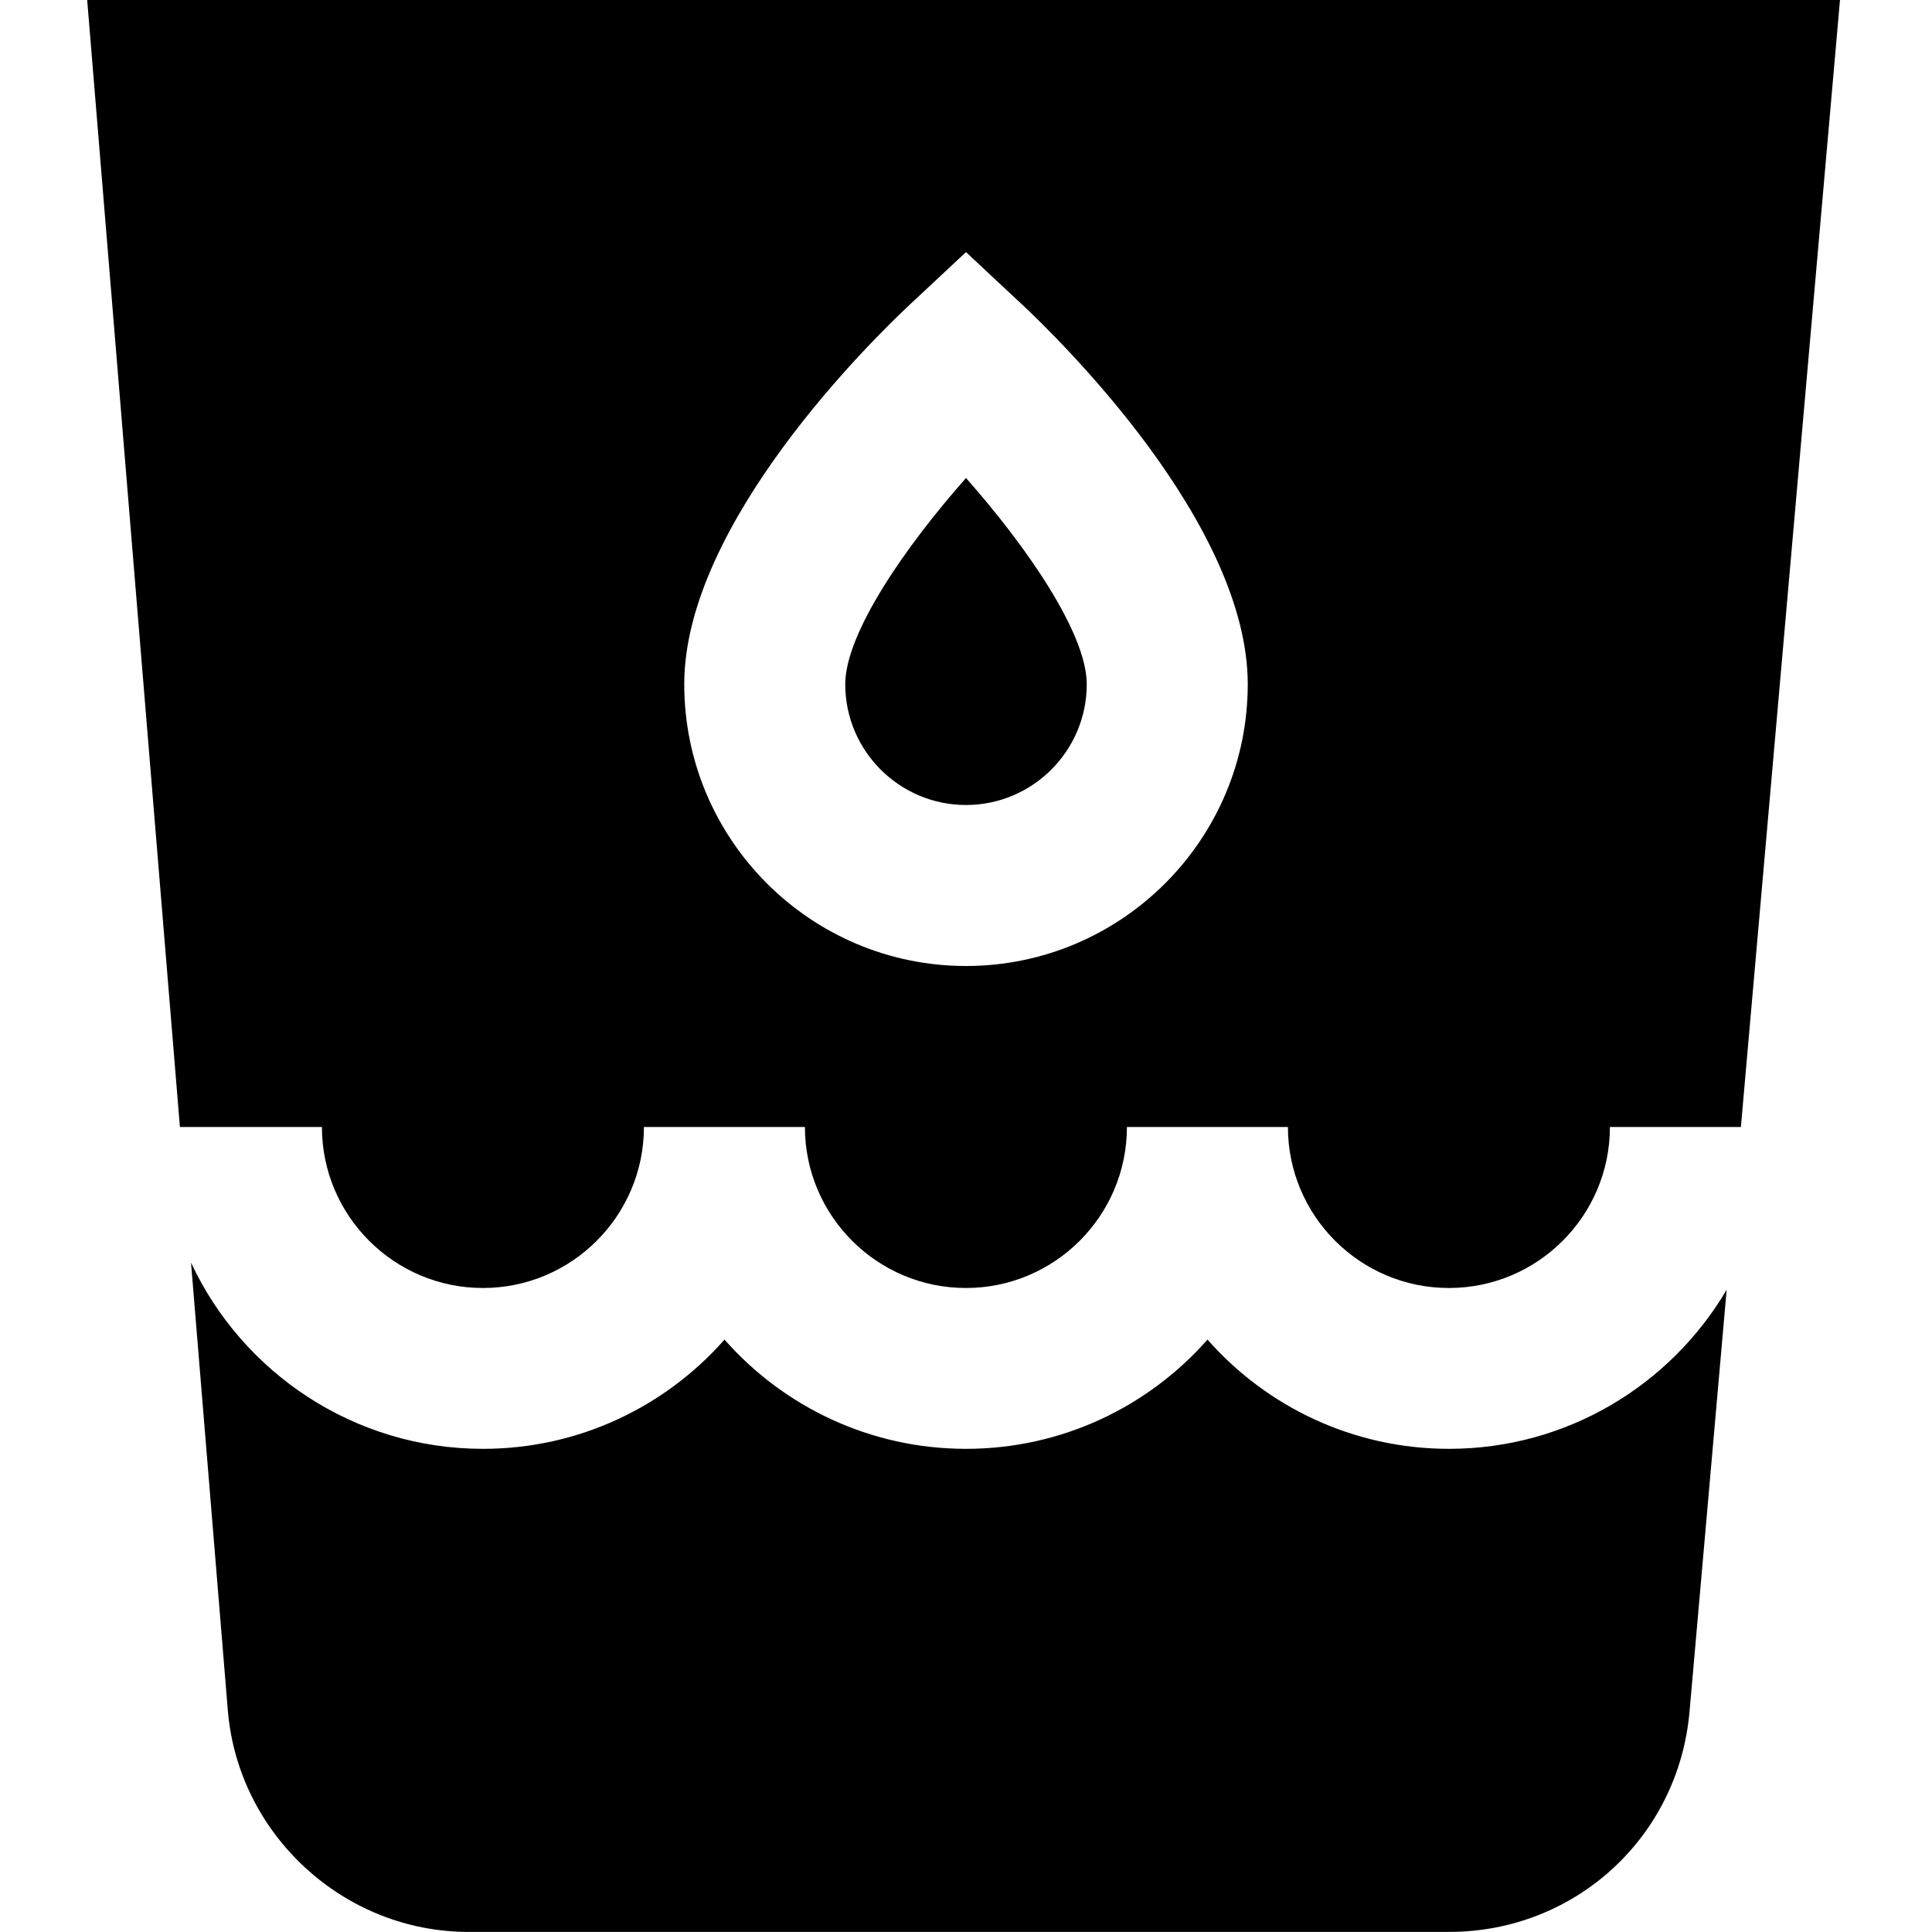
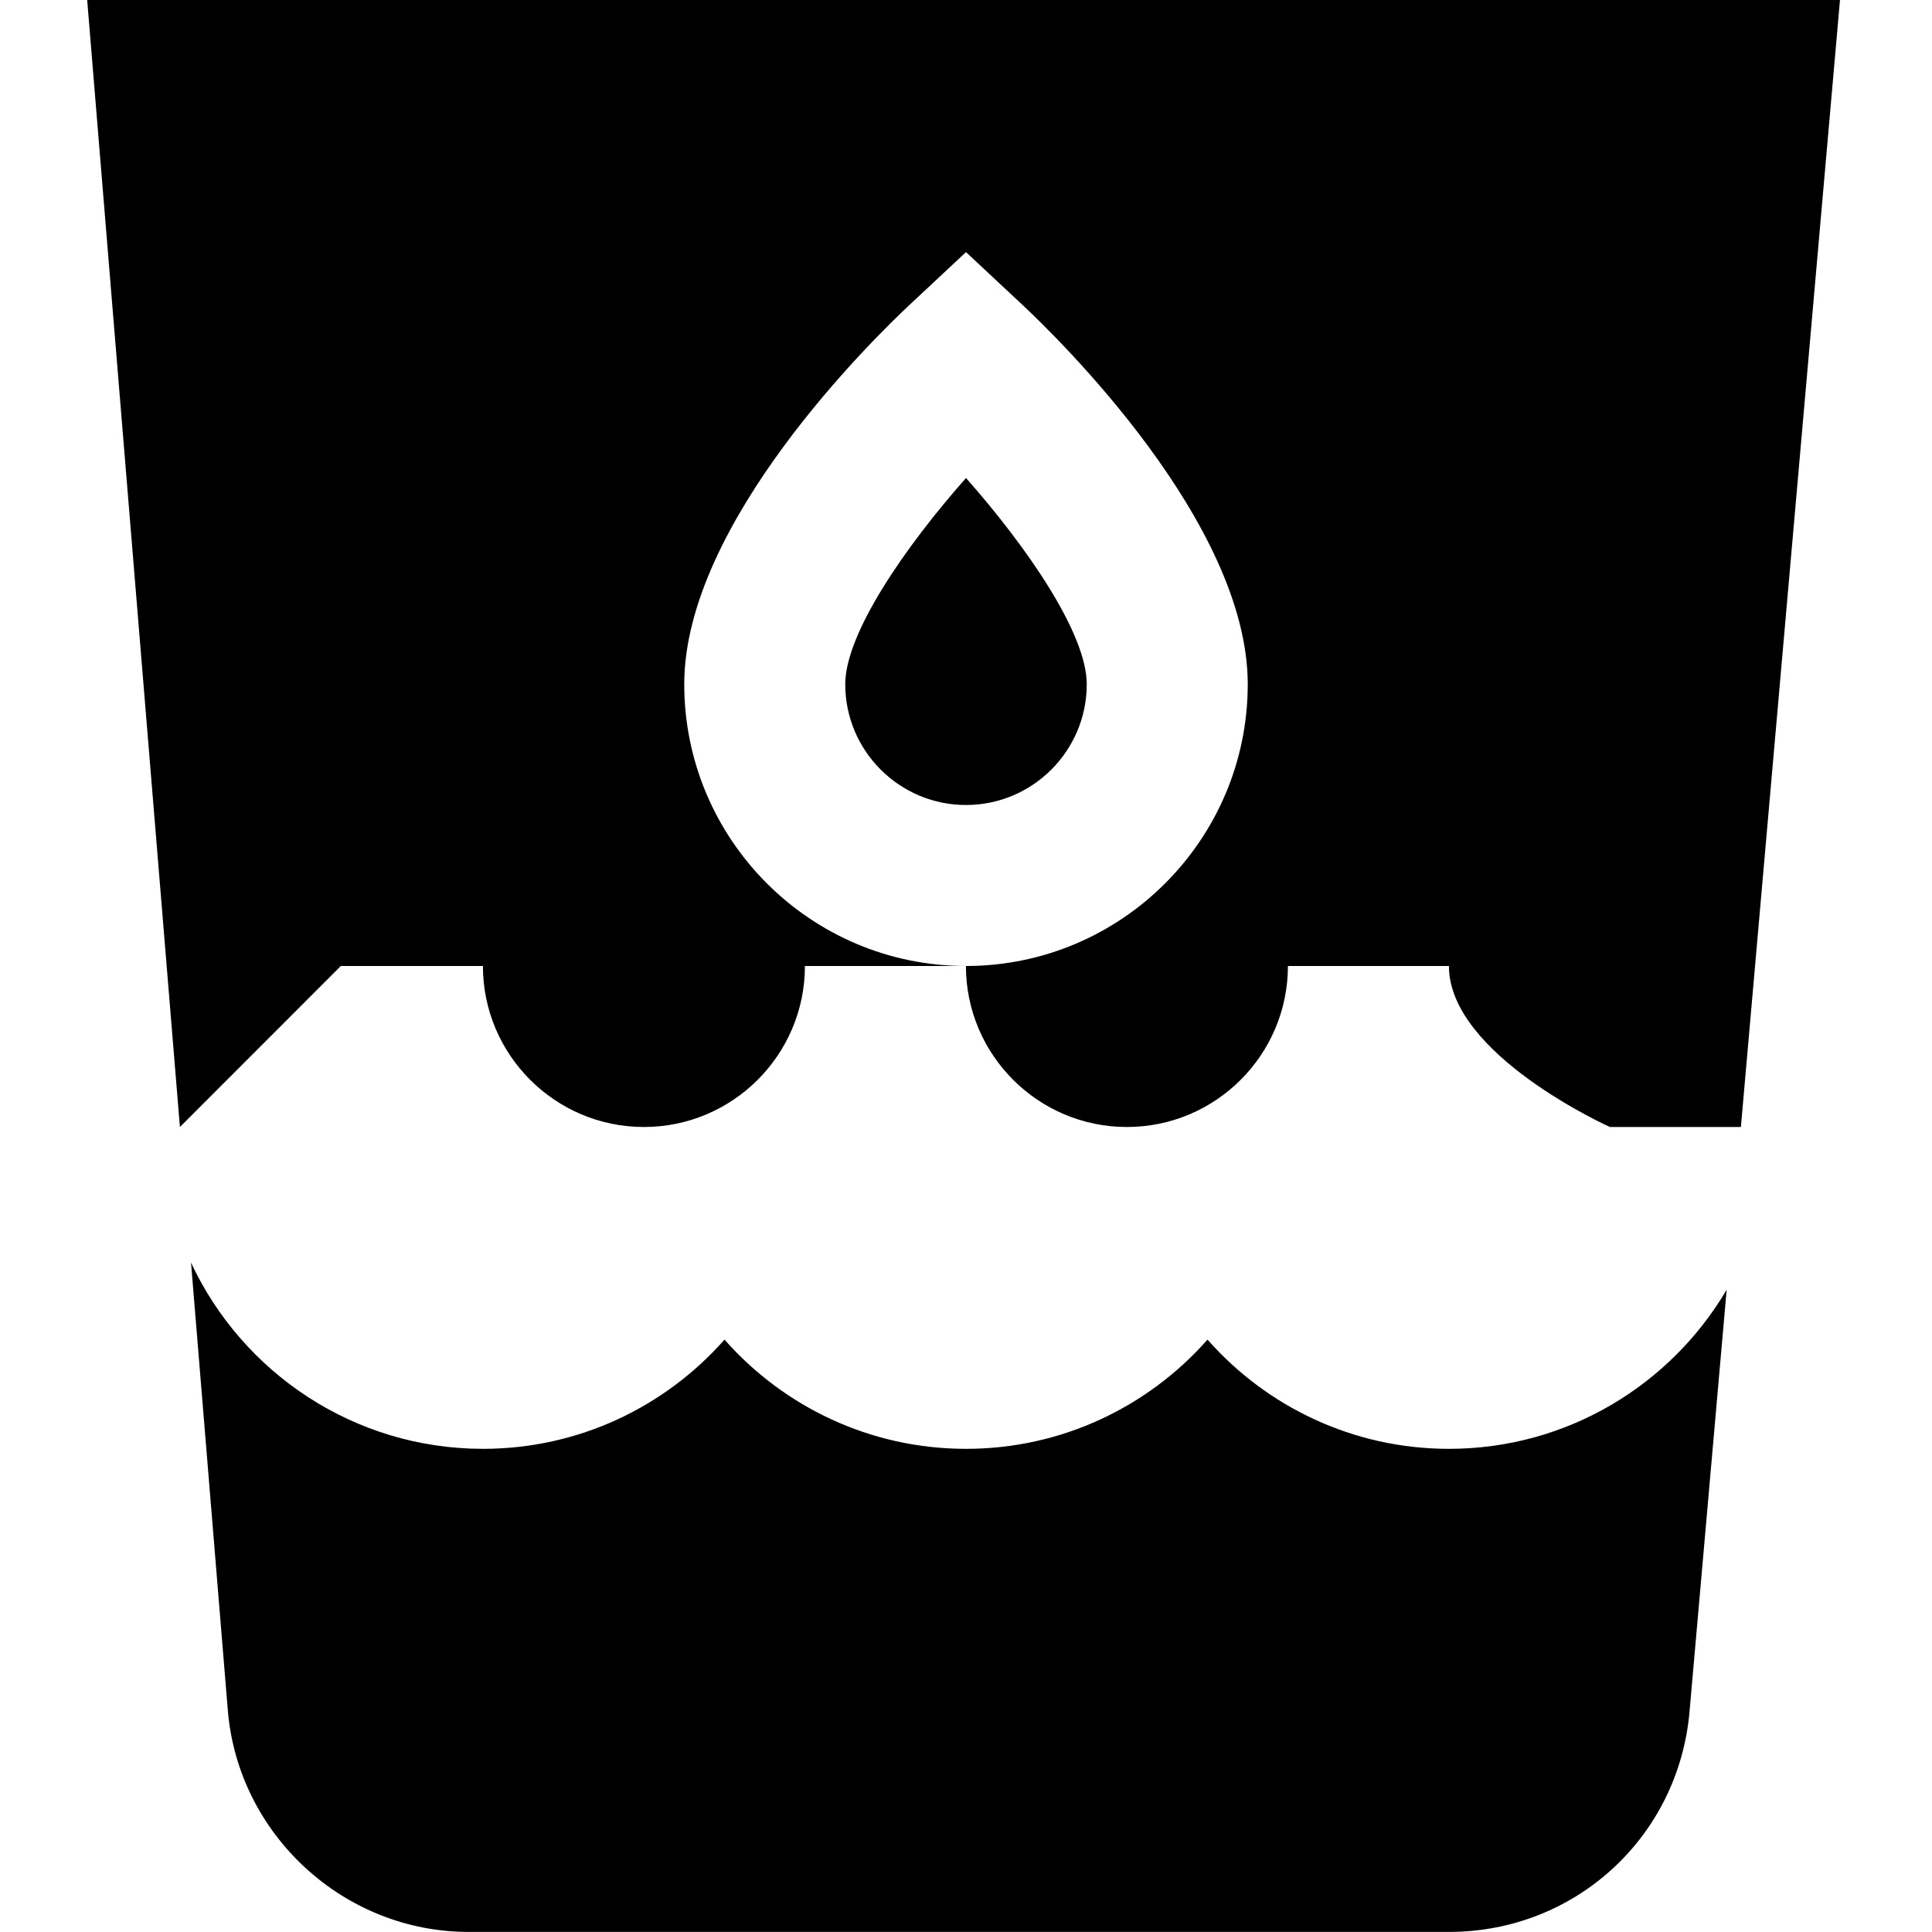
<svg xmlns="http://www.w3.org/2000/svg" id="Layer_1" data-name="Layer 1" viewBox="0 0 24 24">
-   <path d="m21.449,16.024l-.461,5.238c-.137,1.561-1.422,2.737-2.988,2.737H5.82c-1.55,0-2.863-1.21-2.99-2.754l-.457-5.56c.637,1.365,2.023,2.313,3.627,2.313,1.193,0,2.267-.525,3-1.357.733.832,1.807,1.357,3,1.357s2.267-.525,3-1.357c.733.832,1.807,1.357,3,1.357,1.467,0,2.753-.794,3.449-1.976Zm-9.449-6.024c.827,0,1.5-.673,1.5-1.5,0-.635-.752-1.717-1.5-2.562-.748.845-1.5,1.927-1.5,2.562,0,.827.673,1.5,1.5,1.5ZM2.235,14L1.083,0h21.774l-1.231,14h-1.627c0,1.103-.897,2-2,2s-2-.897-2-2h-2c0,1.103-.897,2-2,2s-2-.897-2-2h-2c0,1.103-.897,2-2,2s-2-.897-2-2h-1.765Zm6.265-5.5c0,1.93,1.57,3.5,3.5,3.5s3.5-1.57,3.5-3.5c0-2-2.347-4.292-2.818-4.731l-.682-.637-.682.637c-.471.439-2.818,2.731-2.818,4.731Z" />
+   <path d="m21.449,16.024l-.461,5.238c-.137,1.561-1.422,2.737-2.988,2.737H5.82c-1.55,0-2.863-1.21-2.99-2.754l-.457-5.56c.637,1.365,2.023,2.313,3.627,2.313,1.193,0,2.267-.525,3-1.357.733.832,1.807,1.357,3,1.357s2.267-.525,3-1.357c.733.832,1.807,1.357,3,1.357,1.467,0,2.753-.794,3.449-1.976Zm-9.449-6.024c.827,0,1.5-.673,1.5-1.5,0-.635-.752-1.717-1.5-2.562-.748.845-1.5,1.927-1.5,2.562,0,.827.673,1.5,1.5,1.5ZM2.235,14L1.083,0h21.774l-1.231,14h-1.627s-2-.897-2-2h-2c0,1.103-.897,2-2,2s-2-.897-2-2h-2c0,1.103-.897,2-2,2s-2-.897-2-2h-1.765Zm6.265-5.5c0,1.93,1.57,3.5,3.5,3.5s3.5-1.57,3.5-3.5c0-2-2.347-4.292-2.818-4.731l-.682-.637-.682.637c-.471.439-2.818,2.731-2.818,4.731Z" />
</svg>